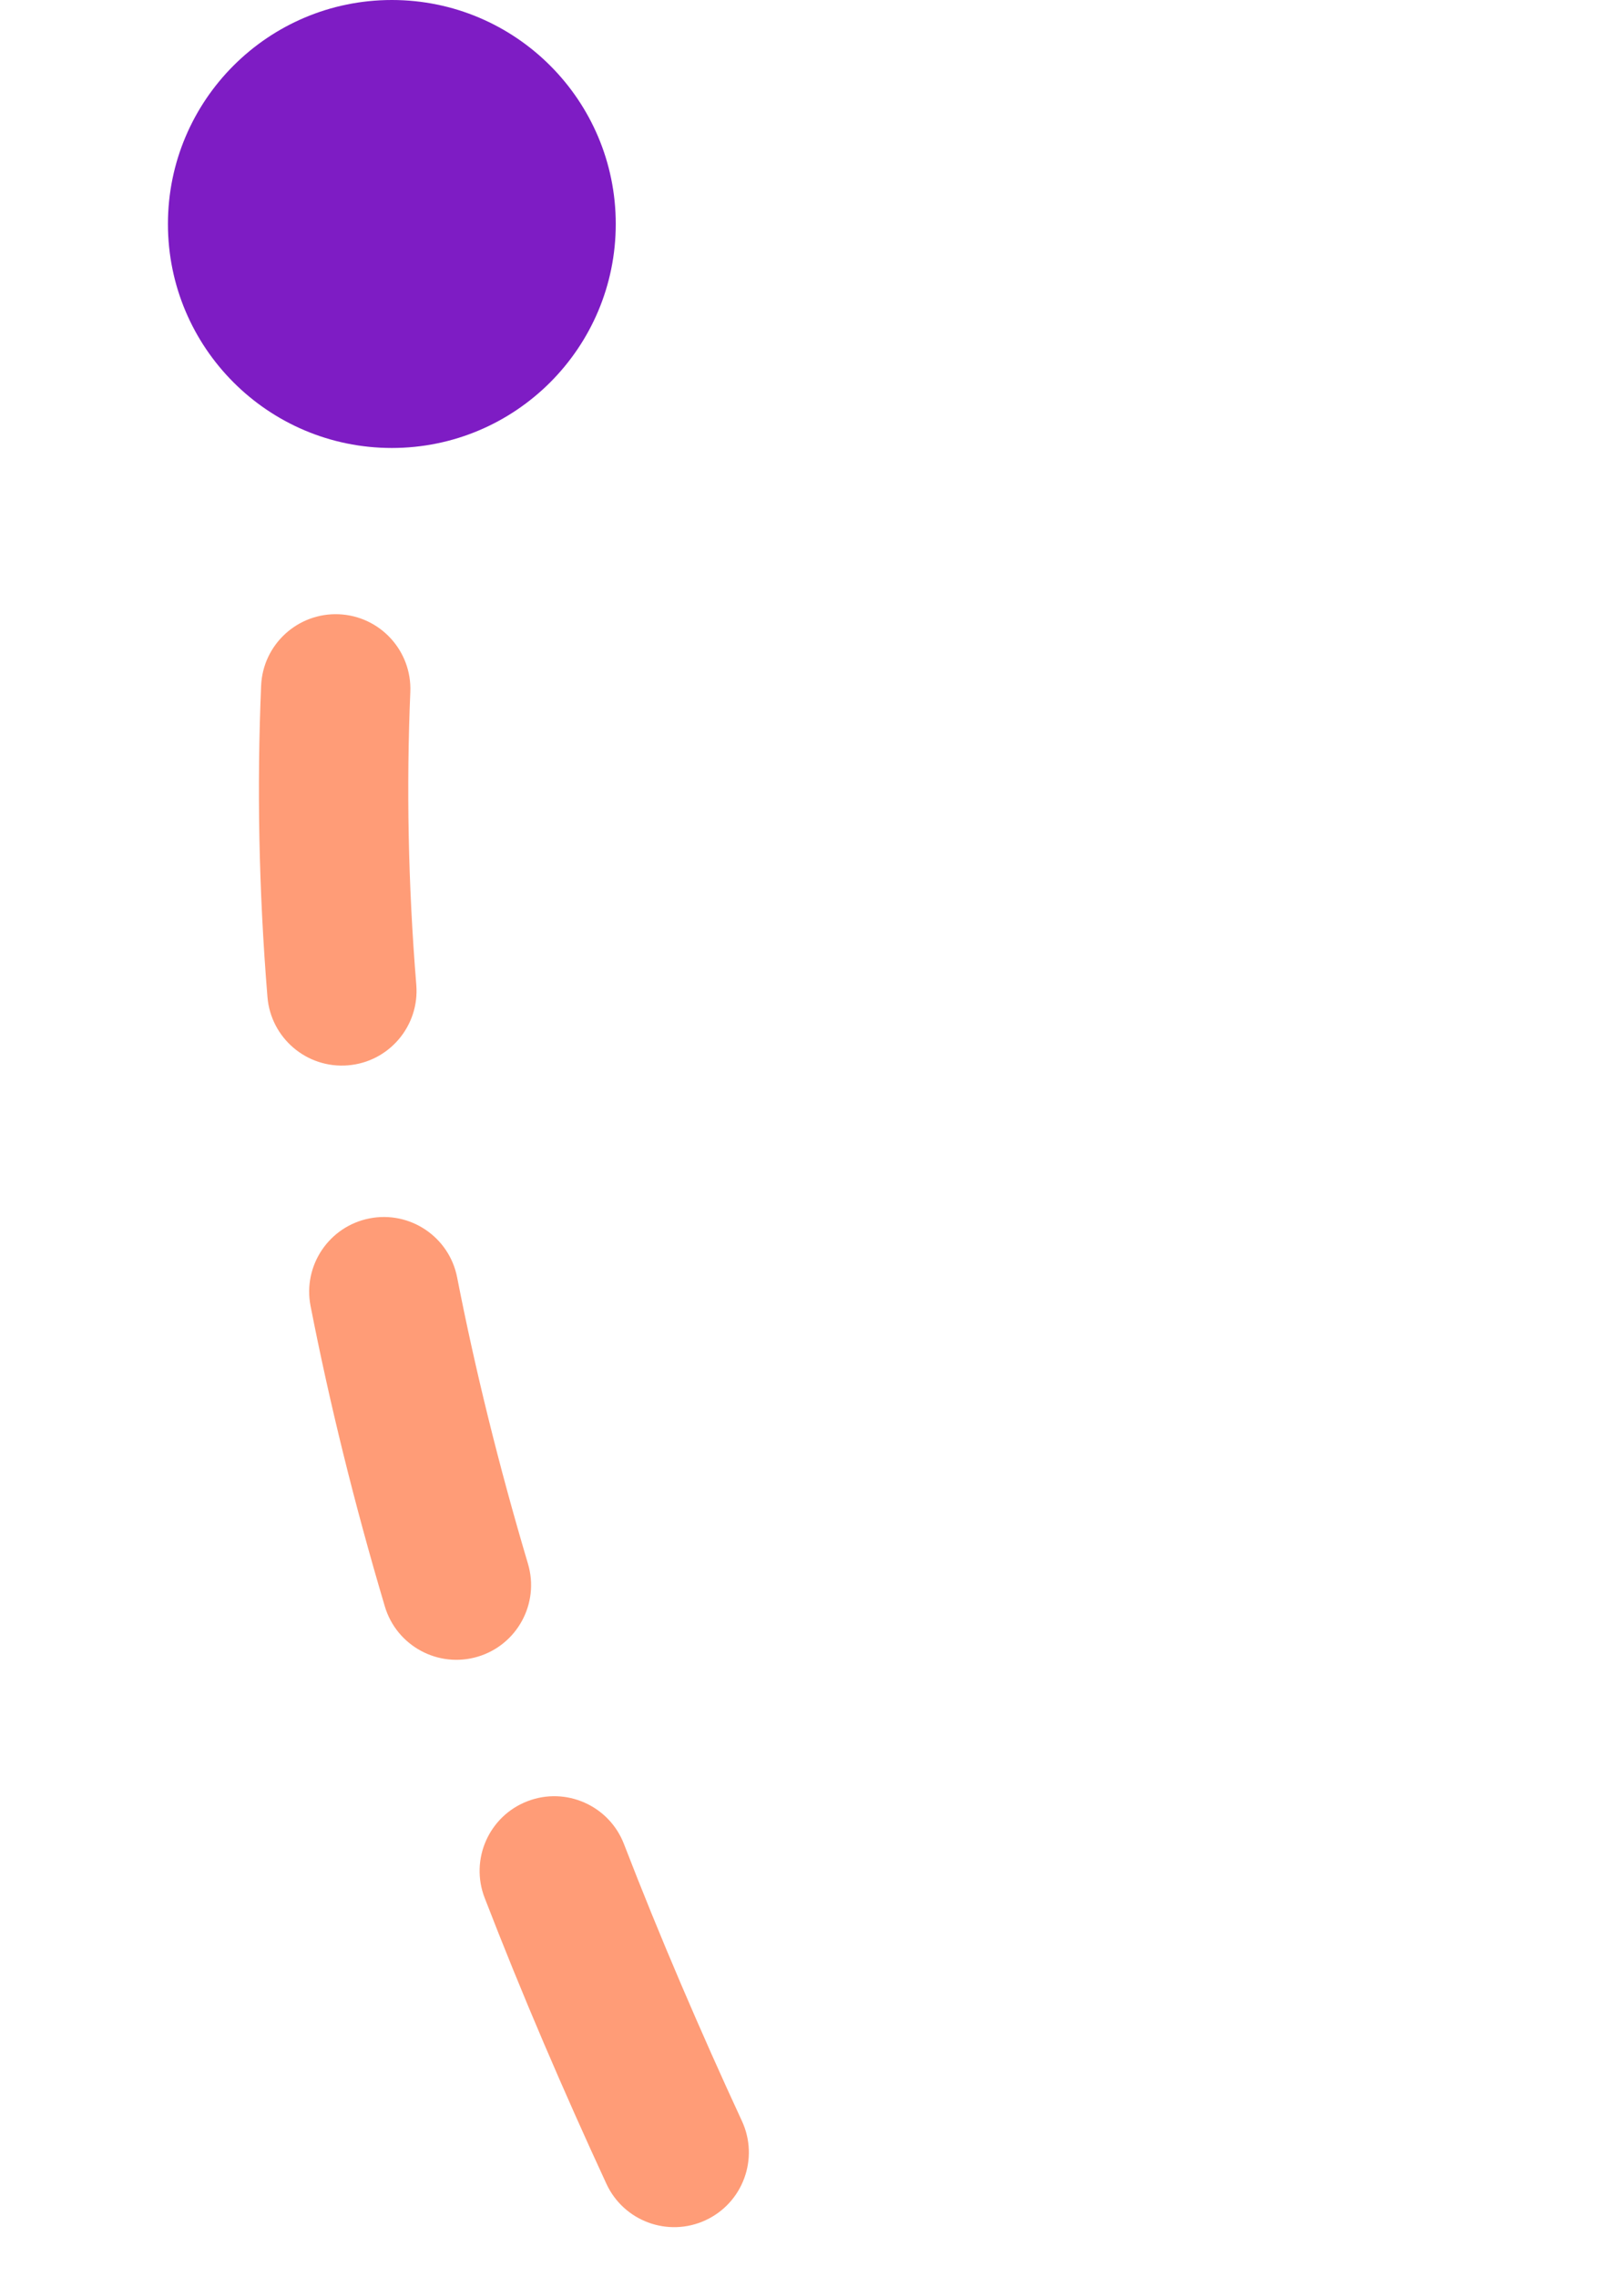
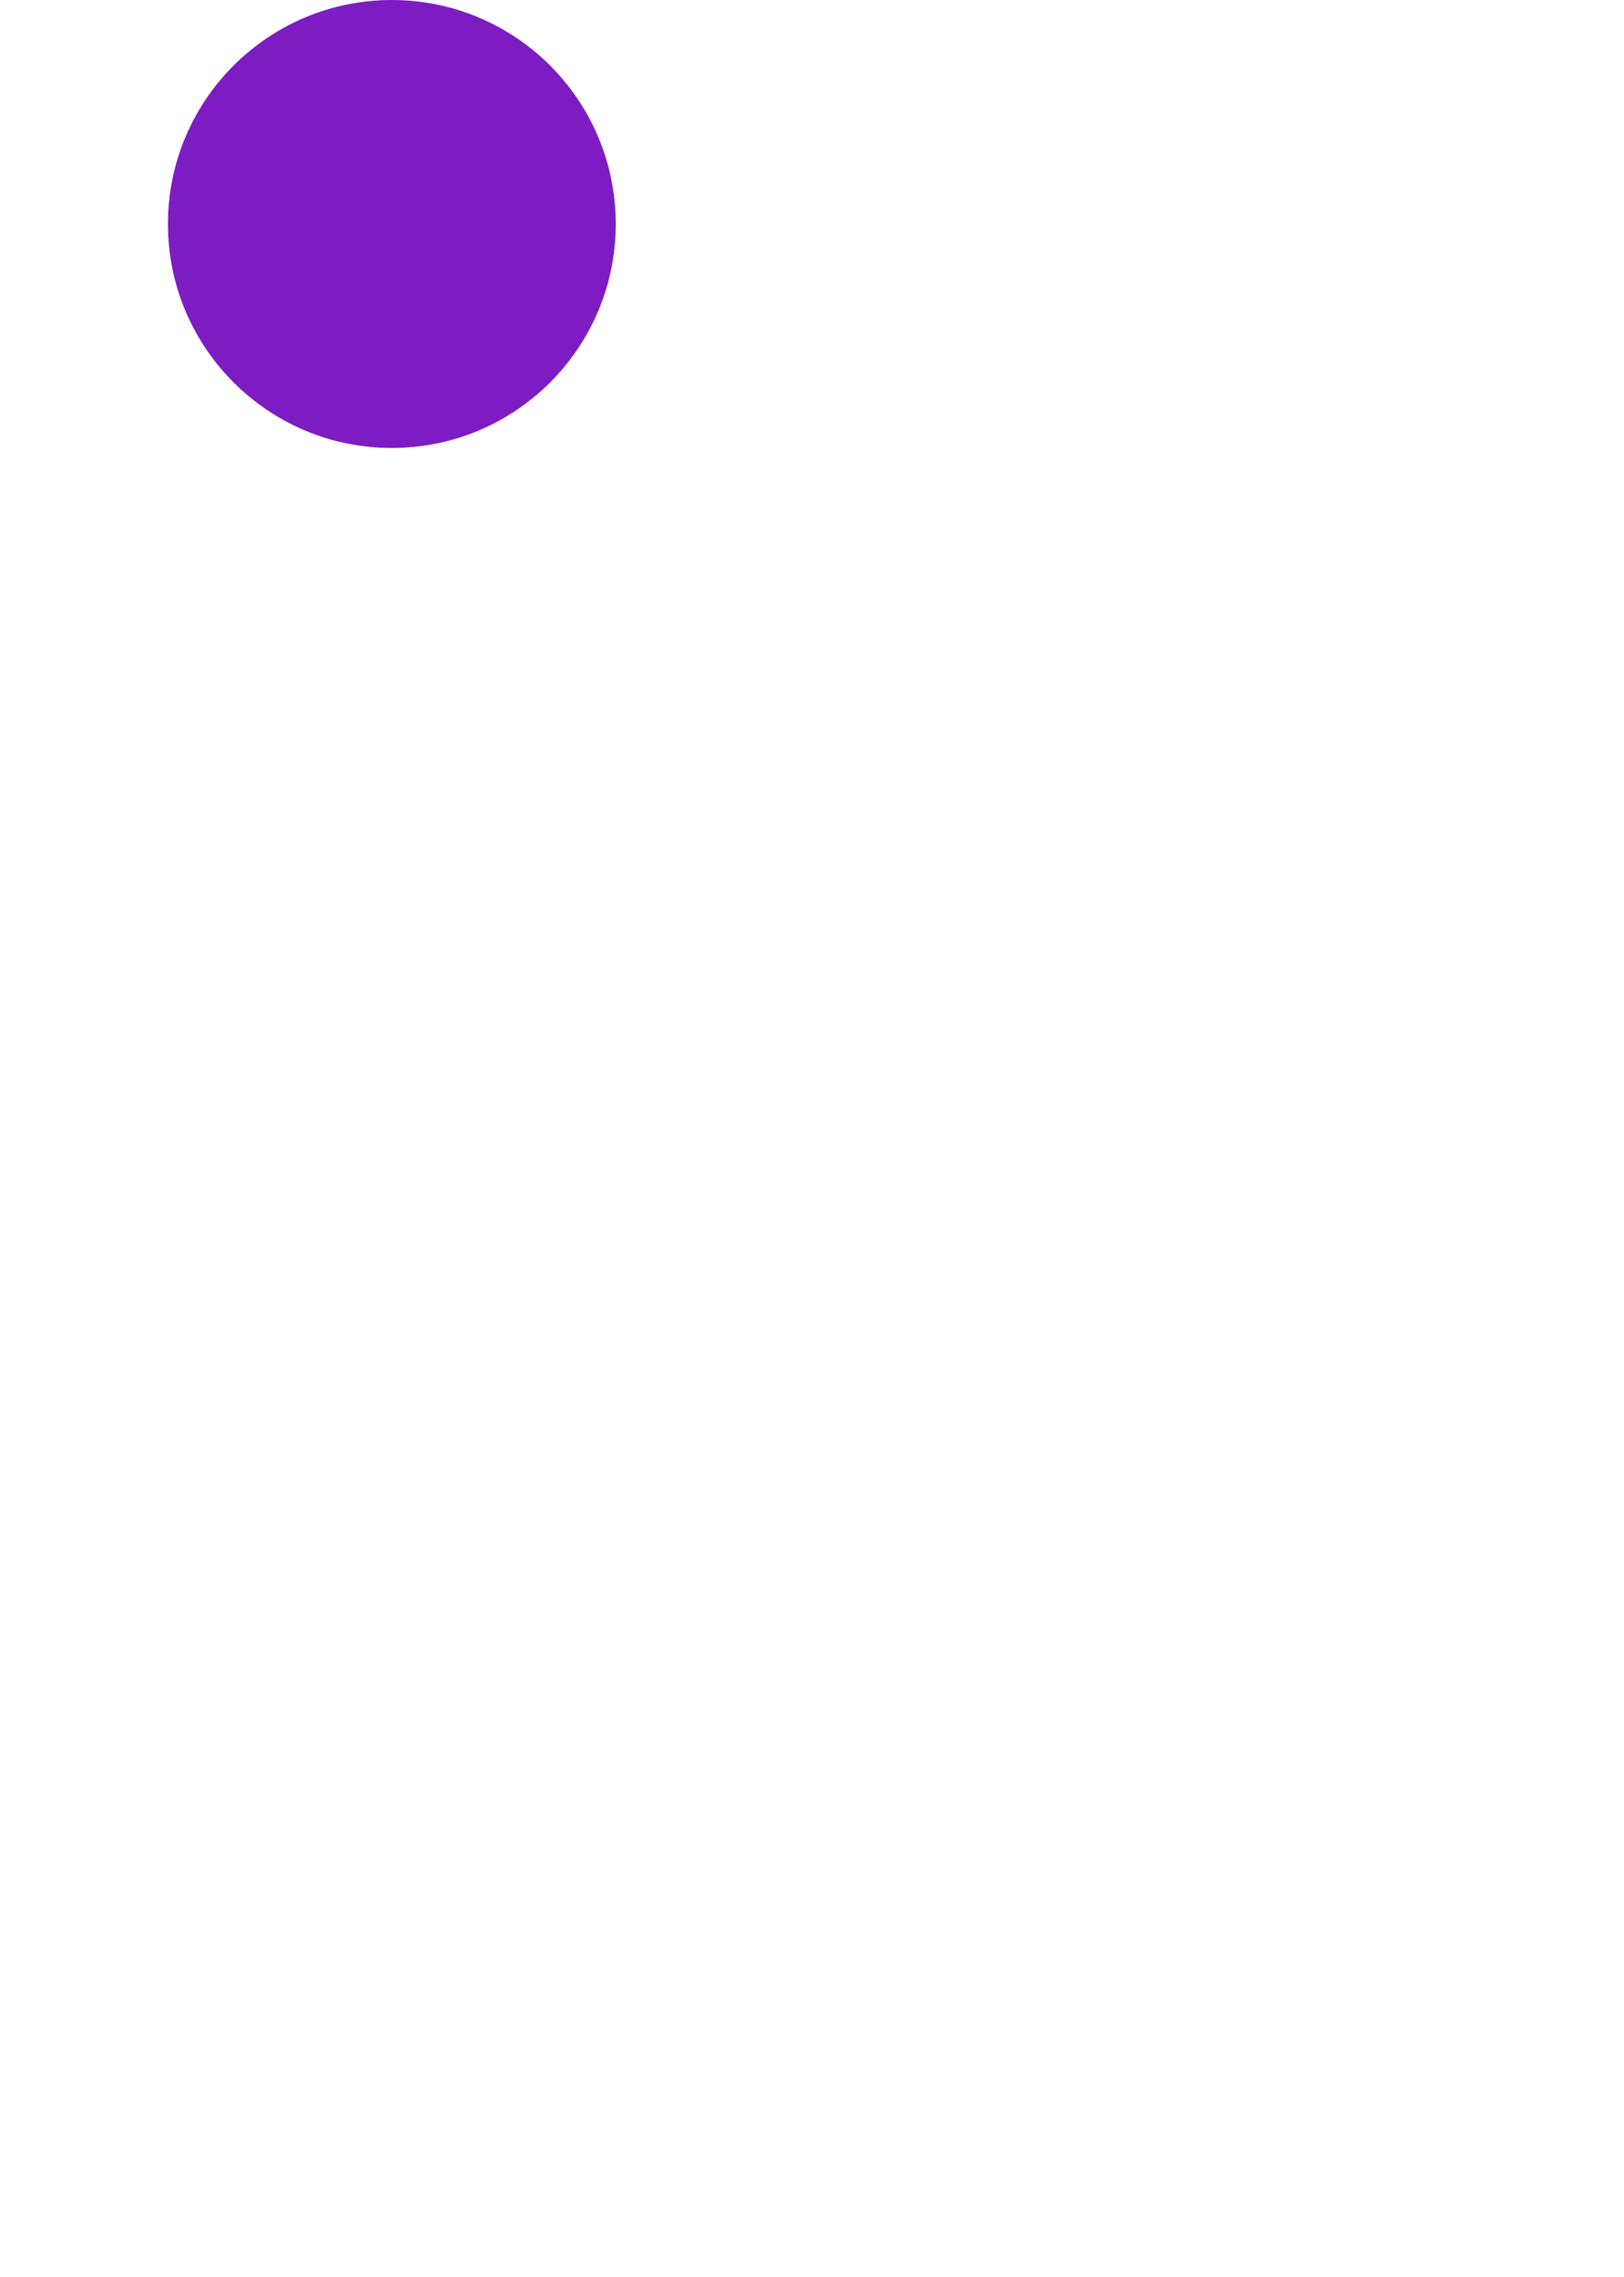
<svg xmlns="http://www.w3.org/2000/svg" version="1.1" width="87.034pt" height="122pt" viewBox="0 0 87.034 122">
  <defs>
    <mask id="mask_0">
      <g>
        <clipPath id="clip_1">
          <path transform="matrix(1,0,0,-1,0,122)" d="M0 0H87.034V122H0Z" />
        </clipPath>
        <g clip-path="url(#clip_1)">
-           <path transform="matrix(1,0,0,-1,0,126.895)" d="M0 90.136 54.915 109.705 87.034 19.568 32.119 0 0 90.136Z" fill="#d9d9d9" />
-         </g>
+           </g>
      </g>
"/&gt;
</mask>
    <clipPath id="clip_2">
-       <path transform="matrix(1,0,0,-1,0,122)" d="M0 0H87.034V122H0Z" />
-     </clipPath>
+       </clipPath>
  </defs>
  <g>
    <path transform="matrix(1,0,0,-1,9,24)" d="M24 12C24 5.373 18.627 0 12 0 5.373 0 0 5.373 0 12 0 18.627 5.373 24 12 24 18.627 24 24 18.627 24 12Z" fill="#7e1cc4" />
    <g mask="url(#mask_0)">
      <g>
        <g clip-path="url(#clip_2)">
-           <path transform="matrix(.563,.827,.827,-.563,-775.66,-6.341)" d="M549.136 603.766 549.906 607.692 549.136 603.766ZM8.258 672.79C9.889 674.279 10.004 676.809 8.515 678.441 7.025 680.072 4.495 680.187 2.864 678.698L8.258 672.79ZM14.598 689.025C12.916 687.593 12.713 685.068 14.146 683.386 15.578 681.705 18.103 681.502 19.785 682.934L14.598 689.025ZM31.638 692.737C33.36 694.121 33.634 696.639 32.25 698.361 30.866 700.083 28.348 700.357 26.626 698.973L31.638 692.737ZM38.931 708.594C37.172 707.256 36.831 704.746 38.169 702.988 39.506 701.23 42.016 700.889 43.774 702.226L38.931 708.594ZM56.145 711.383C57.938 712.674 58.345 715.173 57.054 716.966 55.764 718.759 53.264 719.166 51.471 717.875L56.145 711.383ZM64.243 726.817C62.417 725.574 61.944 723.086 63.186 721.259 64.429 719.433 66.917 718.96 68.744 720.202L64.243 726.817ZM81.56 728.67C83.42 729.863 83.961 732.337 82.769 734.197 81.576 736.056 79.102 736.597 77.242 735.405L81.56 728.67ZM90.512 743.651C88.619 742.512 88.008 740.054 89.147 738.161 90.286 736.269 92.744 735.658 94.637 736.797L90.512 743.651ZM107.927 744.53C109.853 745.612 110.537 748.051 109.455 749.977 108.372 751.903 105.934 752.587 104.008 751.504L107.927 744.53ZM117.717 758.931C115.758 757.91 114.998 755.494 116.02 753.535 117.041 751.576 119.457 750.817 121.416 751.838L117.717 758.931ZM135.139 758.71C137.13 759.666 137.97 762.056 137.014 764.047 136.058 766.039 133.668 766.878 131.677 765.922L135.139 758.71ZM145.881 772.437C143.857 771.552 142.934 769.194 143.819 767.17 144.704 765.146 147.062 764.222 149.086 765.107L145.881 772.437ZM163.251 770.988C165.307 771.796 166.319 774.118 165.511 776.174 164.703 778.23 162.381 779.242 160.325 778.434L163.251 770.988ZM175.002 783.865C172.915 783.141 171.81 780.862 172.534 778.775 173.258 776.688 175.537 775.583 177.624 776.307L175.002 783.865ZM192.196 781.017C194.312 781.65 195.515 783.879 194.882 785.995 194.248 788.112 192.019 789.314 189.903 788.681L192.196 781.017ZM205.014 792.826C202.871 792.292 201.566 790.121 202.1 787.977 202.634 785.834 204.805 784.529 206.949 785.063L205.014 792.826ZM221.861 788.391C224.029 788.817 225.44 790.92 225.014 793.088 224.587 795.255 222.484 796.667 220.316 796.24L221.861 788.391ZM235.788 798.863C233.601 798.553 232.08 796.528 232.39 794.341 232.7 792.154 234.725 790.632 236.912 790.942L235.788 798.863ZM252.067 792.659C254.268 792.844 255.902 794.779 255.717 796.98 255.531 799.182 253.597 800.816 251.395 800.631L252.067 792.659ZM267.092 801.48C264.884 801.428 263.135 799.596 263.188 797.387 263.24 795.178 265.072 793.43 267.281 793.483L267.092 801.48ZM282.503 793.361C284.71 793.272 286.571 794.99 286.66 797.197 286.748 799.405 285.031 801.266 282.823 801.354L282.503 793.361ZM298.524 800.204C296.327 800.439 294.356 798.849 294.121 796.652 293.885 794.456 295.476 792.484 297.672 792.249L298.524 800.204ZM313.256 790.034C315.432 789.649 317.507 791.101 317.892 793.276 318.277 795.451 316.825 797.527 314.65 797.911L313.256 790.034ZM330.771 794.429C328.632 794.982 326.45 793.696 325.896 791.558 325.343 789.419 326.629 787.237 328.768 786.683L330.771 794.429ZM343.858 782.032C345.935 781.279 348.229 782.352 348.982 784.429 349.736 786.505 348.663 788.8 346.586 789.553L343.858 782.032ZM361.973 782.984C359.996 783.968 357.594 783.163 356.61 781.186 355.625 779.208 356.43 776.807 358.407 775.822L361.973 782.984ZM371.948 767.97C373.782 766.739 376.267 767.227 377.498 769.062 378.73 770.896 378.241 773.381 376.407 774.612L371.948 767.97ZM389.66 764.339C388.011 765.808 385.482 765.662 384.013 764.012 382.544 762.362 382.69 759.834 384.34 758.365L389.66 764.339ZM395.36 747.173C396.808 745.505 399.334 745.326 401.003 746.775 402.671 748.223 402.849 750.749 401.401 752.417L395.36 747.173ZM411.599 739.271C410.335 741.082 407.841 741.526 406.03 740.262 404.218 738.998 403.774 736.504 405.038 734.693L411.599 739.271ZM413.627 721.277C414.754 719.377 417.208 718.751 419.108 719.878 421.008 721.005 421.634 723.459 420.507 725.359L413.627 721.277ZM428.552 711.085C427.499 713.027 425.071 713.748 423.129 712.694 421.187 711.641 420.467 709.213 421.52 707.271L428.552 711.085ZM429.191 692.979C430.238 691.034 432.664 690.306 434.609 691.354 436.554 692.401 437.282 694.827 436.234 696.772L429.191 692.979ZM444.054 682.696C442.945 684.607 440.497 685.257 438.587 684.148 436.676 683.038 436.026 680.591 437.135 678.68L444.054 682.696ZM445.837 664.677C447.069 662.843 449.554 662.355 451.388 663.586 453.222 664.818 453.71 667.303 452.479 669.137L445.837 664.677ZM461.895 656.404C460.494 658.112 457.974 658.362 456.266 656.961 454.557 655.561 454.307 653.04 455.708 651.332L461.895 656.404ZM467.011 639.051C468.601 637.518 471.134 637.565 472.667 639.156 474.199 640.747 474.152 643.279 472.562 644.812L467.011 639.051ZM484.547 634.643C482.775 635.962 480.269 635.595 478.95 633.823 477.631 632.05 477.999 629.544 479.771 628.226L484.547 634.643ZM493.738 619.128C495.659 618.038 498.101 618.711 499.191 620.632 500.282 622.553 499.608 624.995 497.687 626.085L493.738 619.128ZM511.867 619.078C509.836 619.947 507.485 619.005 506.616 616.974 505.747 614.943 506.689 612.592 508.72 611.723L511.867 619.078ZM524.252 605.961C526.357 605.29 528.607 606.452 529.279 608.556 529.95 610.661 528.788 612.911 526.683 613.583L524.252 605.961ZM541.979 609.389C539.827 609.89 537.677 608.553 537.175 606.401 536.674 604.25 538.012 602.099 540.163 601.598L541.979 609.389ZM556.493 598.372C558.672 598.011 560.732 599.485 561.093 601.665 561.453 603.844 559.979 605.904 557.8 606.265L556.493 598.372ZM573.6 604.125C571.403 604.356 569.434 602.763 569.202 600.566 568.971 598.369 570.564 596.4 572.761 596.169L573.6 604.125ZM589.124 594.932C591.331 594.83 593.202 596.537 593.304 598.744 593.405 600.951 591.698 602.822 589.491 602.923L589.124 594.932ZM605.433 602.662C603.224 602.633 601.457 600.819 601.485 598.61 601.514 596.401 603.328 594.634 605.537 594.662L605.433 602.662ZM621.963 595.355C624.167 595.512 625.826 597.426 625.669 599.629 625.512 601.833 623.598 603.492 621.395 603.335L621.963 595.355ZM637.282 604.924C635.091 604.642 633.544 602.637 633.826 600.446 634.108 598.255 636.113 596.708 638.304 596.99L637.282 604.924ZM654.503 599.536C656.676 599.939 658.11 602.027 657.707 604.199 657.304 606.371 655.216 607.805 653.044 607.402L654.503 599.536ZM668.665 610.738C666.518 610.219 665.198 608.058 665.717 605.91 666.236 603.763 668.397 602.443 670.544 602.962L668.665 610.738ZM686.393 607.231C688.511 607.861 689.717 610.087 689.088 612.205 688.458 614.323 686.231 615.529 684.114 614.9L686.393 607.231ZM699.304 619.832C697.22 619.098 696.126 616.814 696.86 614.73 697.594 612.646 699.879 611.552 701.962 612.286L699.304 619.832ZM717.298 618.109C719.344 618.942 720.327 621.276 719.494 623.322 718.661 625.368 716.327 626.351 714.281 625.518L717.298 618.109ZM728.947 631.892C726.942 630.965 726.067 628.588 726.994 626.583 727.921 624.577 730.298 623.703 732.303 624.63L728.947 631.892ZM747.027 631.842C748.989 632.857 749.755 635.271 748.74 637.233 747.724 639.195 745.31 639.962 743.348 638.946L747.027 631.842ZM757.386 646.608C755.47 645.507 754.809 643.063 755.909 641.147 757.01 639.231 759.454 638.57 761.37 639.67L757.386 646.608ZM775.371 648.118C777.237 649.299 777.793 651.77 776.611 653.637 775.429 655.503 772.958 656.059 771.092 654.877L775.371 648.118ZM784.43 663.73C782.616 662.469 782.169 659.976 783.431 658.162 784.692 656.349 787.185 655.901 788.998 657.163L784.43 663.73ZM802.282 666.858C804.035 668.201 804.368 670.712 803.024 672.466 801.68 674.219 799.17 674.551 797.416 673.208L802.282 666.858ZM809.832 683.245C808.155 681.807 807.961 679.281 809.399 677.604 810.837 675.927 813.362 675.733 815.039 677.171L809.832 683.245ZM0 670.531C2.805 667.68 2.805 667.68 2.805 667.68 2.805 667.68 2.805 667.679 2.805 667.679 2.805 667.679 2.805 667.679 2.805 667.679 2.805 667.679 2.805 667.679 2.805 667.68 2.806 667.68 2.806 667.681 2.808 667.682 2.811 667.685 2.815 667.689 2.822 667.696 2.835 667.708 2.855 667.728 2.883 667.755 2.938 667.81 3.023 667.892 3.138 668.003 3.366 668.224 3.711 668.556 4.17 668.991 5.088 669.862 6.459 671.148 8.258 672.79L2.864 678.698C1.025 677.019-.384 675.698-1.338 674.793-1.814 674.341-2.177 673.992-2.423 673.755-2.546 673.636-2.639 673.545-2.703 673.483-2.735 673.452-2.759 673.428-2.776 673.411-2.785 673.403-2.791 673.396-2.796 673.391-2.799 673.389-2.801 673.387-2.802 673.386-2.803 673.385-2.803 673.385-2.804 673.384-2.804 673.384-2.804 673.384-2.804 673.383-2.805 673.383-2.805 673.383-2.805 673.383-2.805 673.383-2.805 673.383 0 670.531ZM19.785 682.934C23.256 685.891 27.22 689.186 31.638 692.737L26.626 698.973C22.145 695.371 18.124 692.028 14.598 689.025L19.785 682.934ZM43.774 702.226C47.663 705.185 51.792 708.249 56.145 711.383L51.471 717.875C47.058 714.698 42.873 711.592 38.931 708.594L43.774 702.226ZM68.744 720.202C72.862 723.005 77.138 725.835 81.56 728.67L77.242 735.405C72.756 732.529 68.42 729.658 64.243 726.817L68.744 720.202ZM94.637 736.797C98.954 739.395 103.387 741.979 107.927 744.53L104.008 751.504C99.396 748.913 94.894 746.289 90.512 743.651L94.637 736.797ZM121.416 751.838C125.904 754.178 130.481 756.474 135.139 758.71L131.677 765.922C126.936 763.647 122.28 761.311 117.717 758.931L121.416 751.838ZM149.086 765.107C153.74 767.142 158.464 769.107 163.251 770.988L160.325 778.434C155.441 776.514 150.624 774.511 145.881 772.437L149.086 765.107ZM177.624 776.307C182.429 777.975 187.288 779.549 192.196 781.017L189.903 788.681C184.88 787.179 179.911 785.569 175.002 783.865L177.624 776.307ZM206.949 785.063C211.88 786.292 216.853 787.405 221.861 788.391L220.316 796.24C215.173 795.228 210.07 794.085 205.014 792.826L206.949 785.063ZM236.912 790.942C241.936 791.655 246.989 792.231 252.067 792.659L251.395 800.631C246.162 800.19 240.957 799.596 235.788 798.863L236.912 790.942ZM267.281 793.483C272.338 793.602 277.414 793.565 282.503 793.361L282.823 801.354C277.56 801.566 272.314 801.604 267.092 801.48L267.281 793.483ZM297.672 792.249C300.192 791.98 302.715 791.666 305.238 791.308L306.362 799.229C303.746 799.6 301.134 799.924 298.524 800.204L297.672 792.249ZM305.238 791.308C307.982 790.919 310.654 790.494 313.256 790.034L314.65 797.911C311.955 798.388 309.193 798.828 306.362 799.229L305.238 791.308ZM328.768 786.683C334.127 785.297 339.147 783.741 343.858 782.032L346.586 789.553C341.625 791.352 336.363 792.982 330.771 794.429L328.768 786.683ZM358.407 775.822C363.288 773.392 367.783 770.765 371.948 767.97L376.407 774.612C371.954 777.601 367.16 780.401 361.973 782.984L358.407 775.822ZM384.34 758.365C388.327 754.814 391.975 751.073 395.36 747.173L401.401 752.417C397.81 756.554 393.923 760.543 389.66 764.339L384.34 758.365ZM405.038 734.693C408.074 730.343 410.908 725.86 413.627 721.277L420.507 725.359C417.713 730.069 414.772 734.724 411.599 739.271L405.038 734.693ZM421.52 707.271C424.099 702.516 426.594 697.799 429.191 692.979L436.234 696.772C433.69 701.496 431.124 706.344 428.552 711.085L421.52 707.271ZM437.135 678.68C439.873 673.965 442.746 669.28 445.837 664.677L452.479 669.137C449.508 673.561 446.727 678.092 444.054 682.696L437.135 678.68ZM455.708 651.332C459.172 647.106 462.915 642.998 467.011 639.051L472.562 644.812C468.711 648.523 465.179 652.397 461.895 656.404L455.708 651.332ZM479.771 628.226C484.08 625.018 488.719 621.977 493.738 619.128L497.687 626.085C492.955 628.771 488.593 631.632 484.547 634.643L479.771 628.226ZM508.72 611.723C513.588 609.64 518.755 607.715 524.252 605.961L526.683 613.583C521.419 615.262 516.491 617.099 511.867 619.078L508.72 611.723ZM540.163 601.598C542.829 600.977 545.563 600.391 548.367 599.841L549.906 607.692C547.192 608.224 544.551 608.79 541.979 609.389L540.163 601.598ZM548.367 599.841C551.087 599.308 553.796 598.819 556.493 598.372L557.8 606.265C555.18 606.698 552.549 607.174 549.906 607.692L548.367 599.841ZM572.761 596.169C578.273 595.587 583.728 595.179 589.124 594.932L589.491 602.923C584.251 603.164 578.953 603.56 573.6 604.125L572.761 596.169ZM605.537 594.662C611.085 594.734 616.562 594.97 621.963 595.355L621.395 603.335C616.145 602.961 610.823 602.731 605.433 602.662L605.537 594.662ZM638.304 596.99C643.794 597.697 649.196 598.551 654.503 599.536L653.044 607.402C647.878 606.443 642.622 605.612 637.282 604.924L638.304 596.99ZM670.544 602.962C675.939 604.265 681.225 605.695 686.393 607.231L684.114 614.9C679.073 613.402 673.922 612.008 668.665 610.738L670.544 602.962ZM701.962 612.286C707.216 614.137 712.33 616.086 717.298 618.109L714.281 625.518C709.427 623.542 704.433 621.638 699.304 619.832L701.962 612.286ZM732.303 624.63C737.398 626.985 742.309 629.399 747.027 631.842L743.348 638.946C738.733 636.556 733.929 634.194 728.947 631.892L732.303 624.63ZM761.37 639.67C766.311 642.508 770.982 645.339 775.371 648.118L771.092 654.877C766.795 652.157 762.222 649.385 757.386 646.608L761.37 639.67ZM788.998 657.163C793.965 660.618 798.404 663.886 802.282 666.858L797.416 673.208C793.629 670.306 789.289 667.111 784.43 663.73L788.998 657.163ZM815.039 677.171C817.034 678.882 818.56 680.245 819.593 681.188 820.11 681.659 820.503 682.024 820.77 682.275 820.904 682.401 821.006 682.498 821.077 682.565 821.112 682.598 821.139 682.624 821.159 682.643 821.168 682.652 821.176 682.659 821.181 682.665 821.184 682.667 821.187 682.67 821.188 682.671 821.189 682.672 821.19 682.673 821.191 682.674 821.191 682.674 821.191 682.674 821.191 682.674 821.192 682.675 821.192 682.675 821.192 682.675 821.192 682.675 821.192 682.675 818.416 685.554 815.639 688.434 815.639 688.434 815.639 688.434 815.639 688.434 815.639 688.434 815.64 688.434 815.64 688.434 815.64 688.435 815.64 688.435 815.64 688.435 815.64 688.435 815.64 688.435 815.64 688.434 815.639 688.434 815.638 688.433 815.635 688.43 815.631 688.426 815.625 688.42 815.612 688.408 815.591 688.388 815.562 688.361 815.505 688.306 815.416 688.222 815.296 688.109 815.055 687.883 814.69 687.543 814.202 687.098 813.226 686.208 811.762 684.899 809.832 683.245L815.039 677.171Z" fill="#ff9c77" />
-         </g>
+           </g>
      </g>
    </g>
  </g>
</svg>